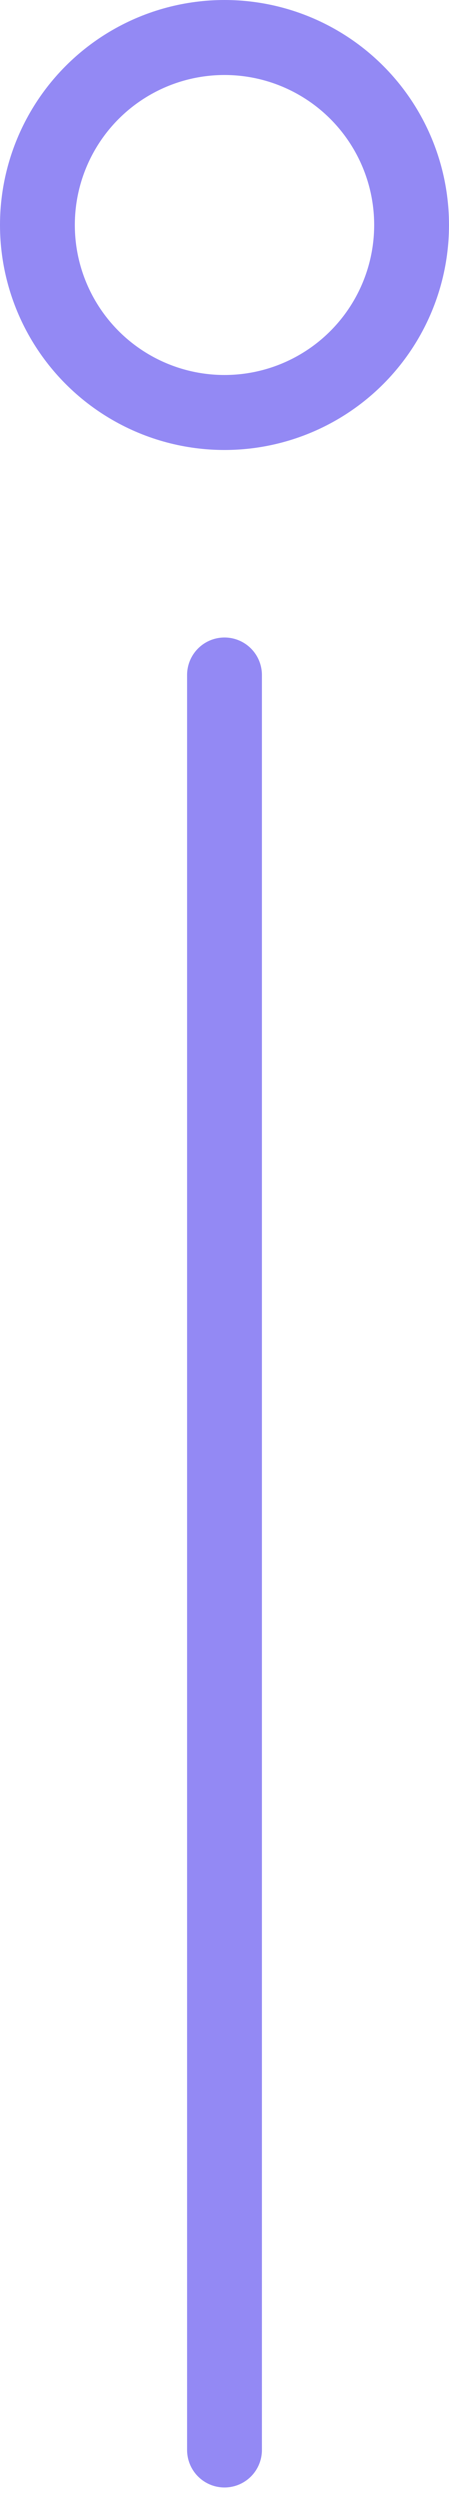
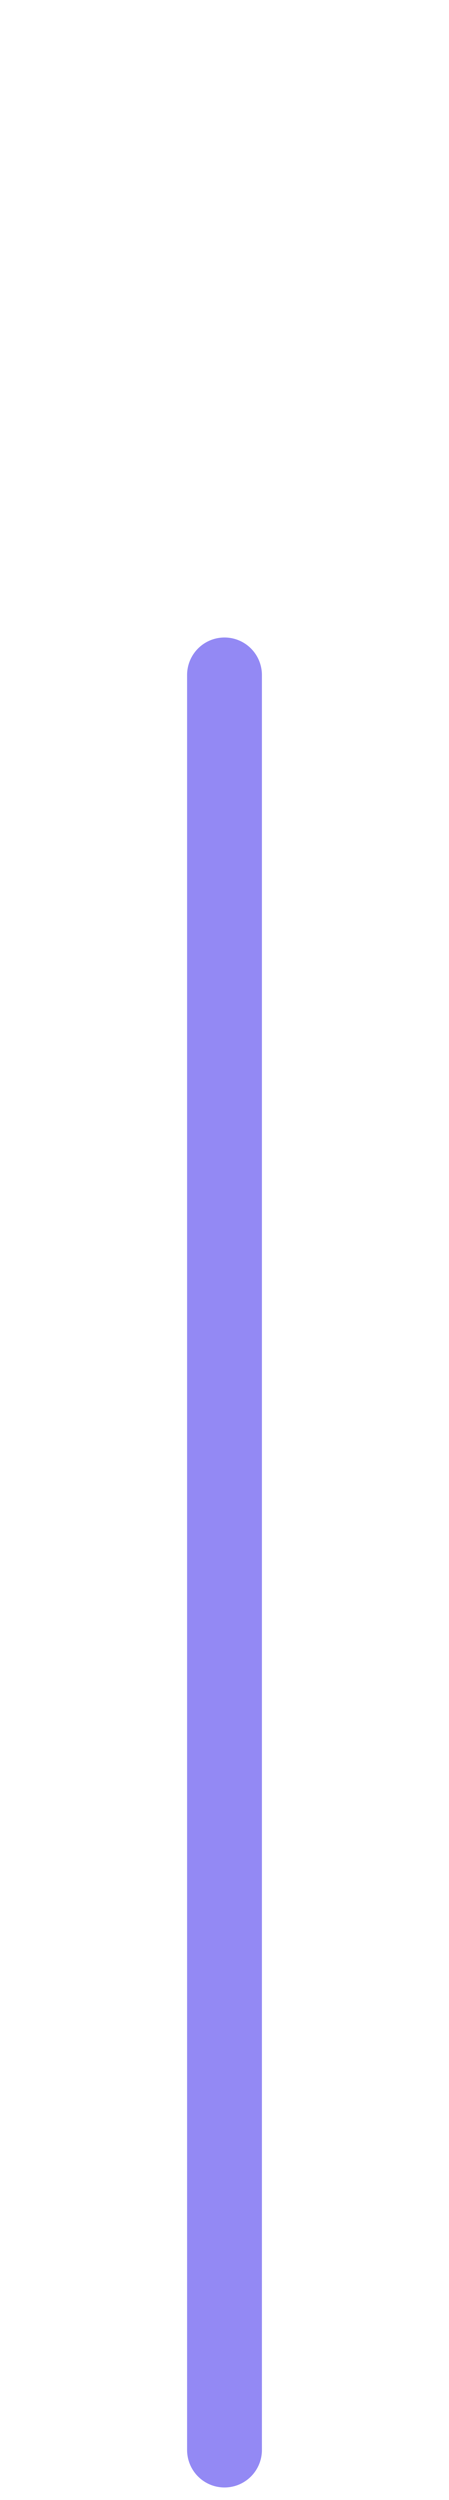
<svg xmlns="http://www.w3.org/2000/svg" width="18" height="100" viewBox="0 0 18 100" fill="none">
-   <circle cx="9" cy="9" r="7.5" stroke="#9389F4" stroke-width="3" />
  <path d="M9 27V98" stroke="#9389F4" stroke-width="3" stroke-linecap="round" />
</svg>